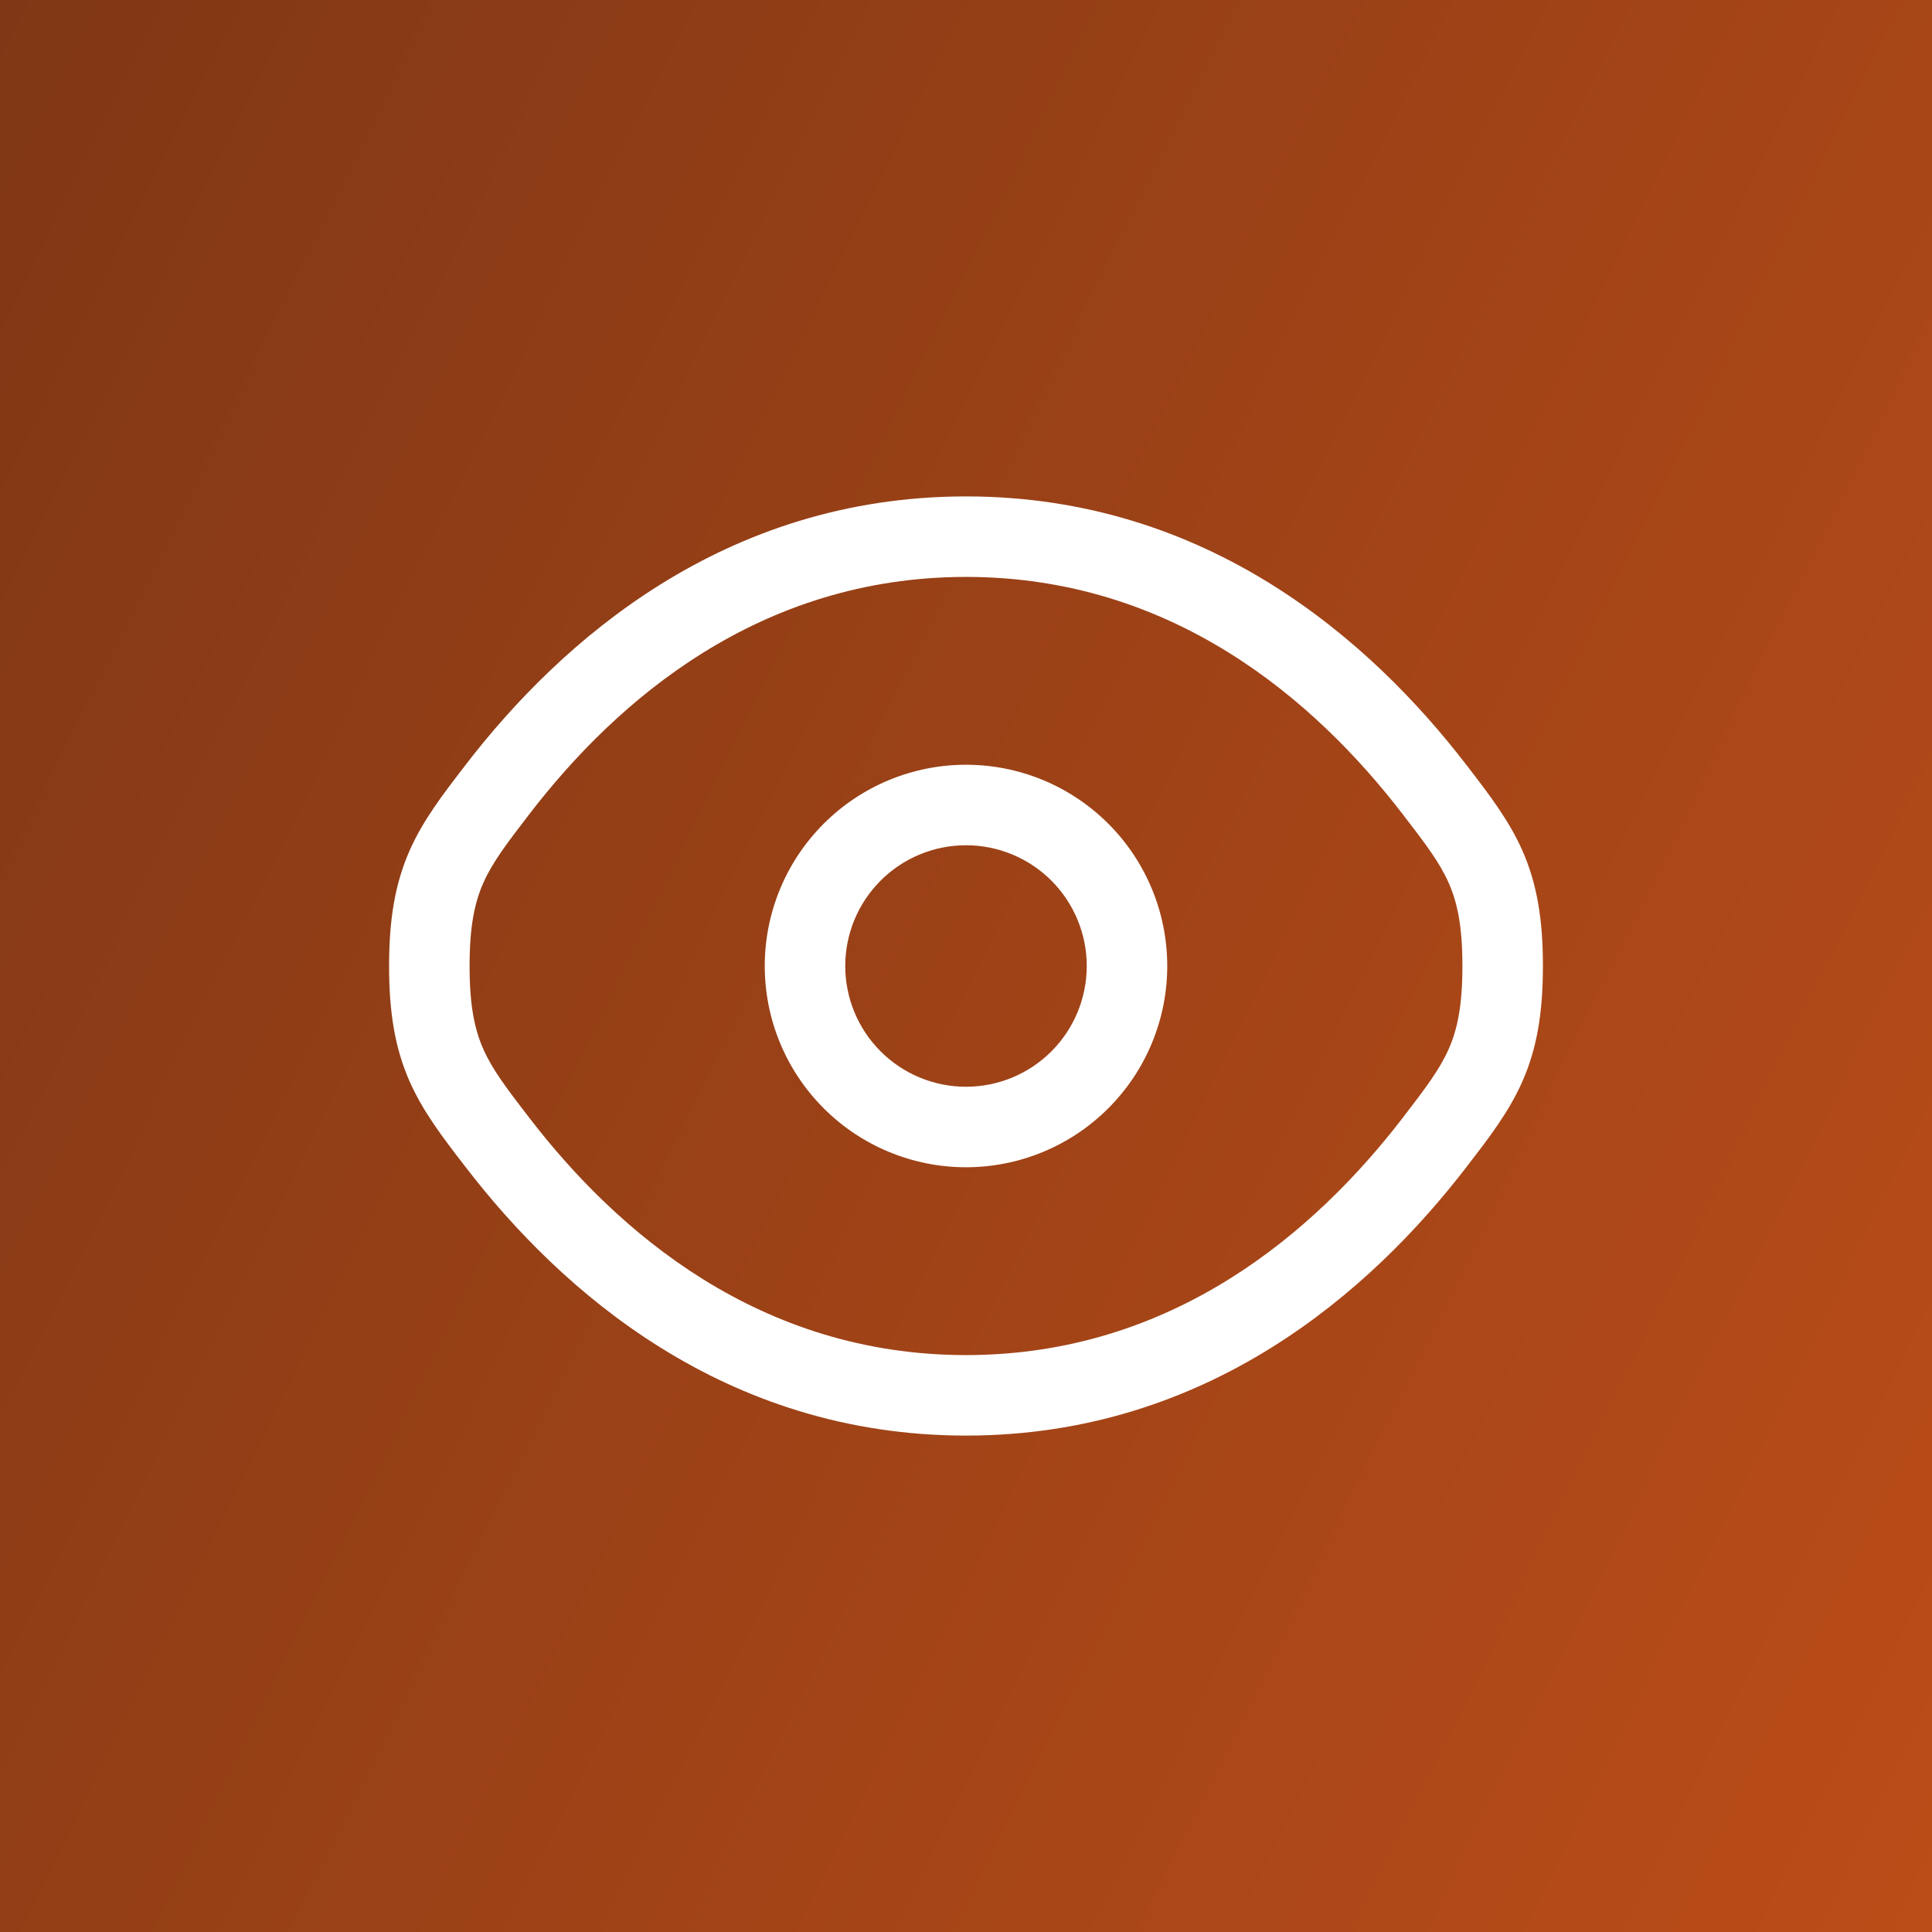
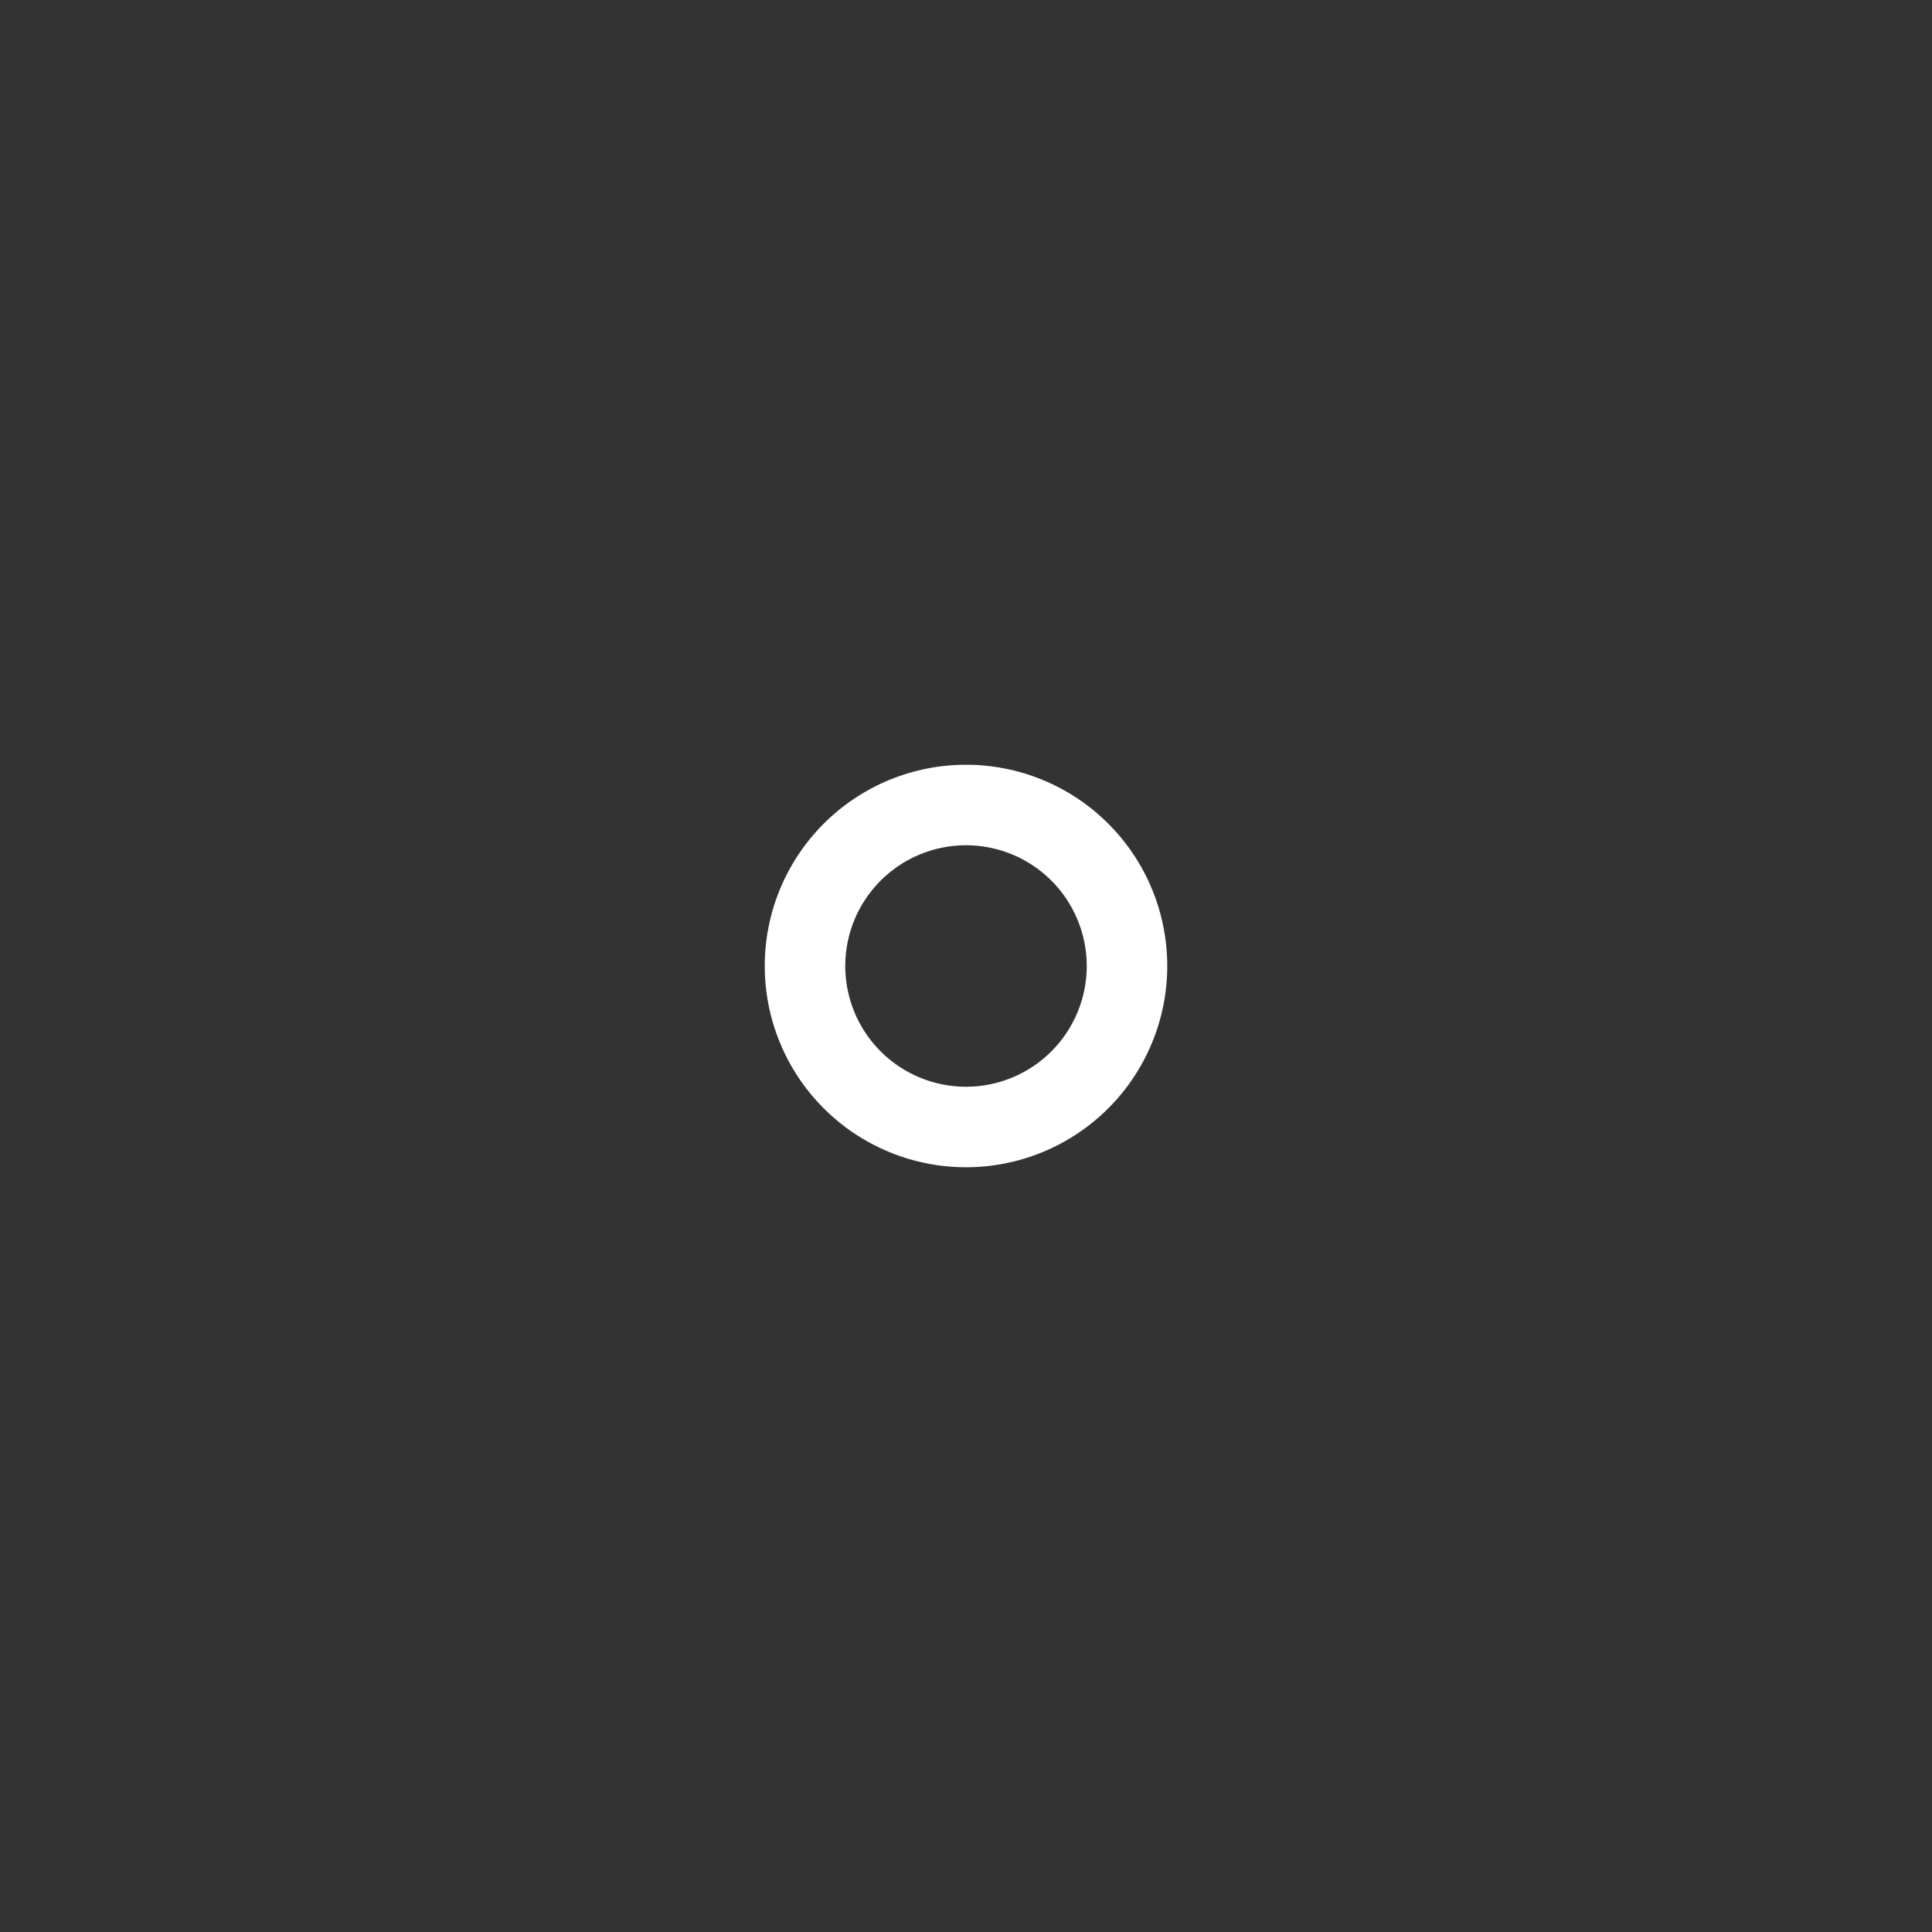
<svg xmlns="http://www.w3.org/2000/svg" width="72" height="72" viewBox="0 0 72 72" fill="none">
  <rect x="0" y="0" width="72" height="72" fill="#333333" stroke="none" />
-   <rect width="72" height="72" fill="url(#paint0_linear_2372_3076)" fill-opacity="0.7" />
  <path fill-rule="evenodd" clip-rule="evenodd" d="M36 28.5C34.011 28.5 32.103 29.29 30.697 30.697C29.29 32.103 28.5 34.011 28.5 36C28.5 37.989 29.29 39.897 30.697 41.303C32.103 42.71 34.011 43.5 36 43.5C37.989 43.5 39.897 42.71 41.303 41.303C42.71 39.897 43.5 37.989 43.5 36C43.5 34.011 42.71 32.103 41.303 30.697C39.897 29.29 37.989 28.5 36 28.5ZM31.5 36C31.5 34.806 31.974 33.662 32.818 32.818C33.662 31.974 34.806 31.5 36 31.5C37.194 31.5 38.338 31.974 39.182 32.818C40.026 33.662 40.5 34.806 40.5 36C40.5 37.194 40.026 38.338 39.182 39.182C38.338 40.026 37.194 40.5 36 40.5C34.806 40.5 33.662 40.026 32.818 39.182C31.974 38.338 31.5 37.194 31.5 36Z" fill="white" />
-   <path fill-rule="evenodd" clip-rule="evenodd" d="M36 18.5C26.972 18.5 20.89 23.908 17.36 28.494L17.298 28.576C16.498 29.614 15.764 30.568 15.266 31.696C14.732 32.906 14.5 34.224 14.5 36C14.5 37.776 14.732 39.094 15.266 40.304C15.766 41.432 16.5 42.388 17.298 43.424L17.362 43.506C20.89 48.092 26.972 53.5 36 53.5C45.028 53.5 51.11 48.092 54.64 43.506L54.702 43.424C55.502 42.388 56.236 41.432 56.734 40.304C57.268 39.094 57.5 37.776 57.5 36C57.5 34.224 57.268 32.906 56.734 31.696C56.234 30.568 55.5 29.614 54.702 28.576L54.638 28.494C51.11 23.908 45.028 18.5 36 18.5ZM19.74 30.324C22.996 26.09 28.3 21.5 36 21.5C43.7 21.5 49.002 26.09 52.26 30.324C53.14 31.464 53.652 32.144 53.99 32.908C54.306 33.624 54.5 34.498 54.5 36C54.5 37.502 54.306 38.376 53.99 39.092C53.652 39.856 53.138 40.536 52.262 41.676C49 45.91 43.7 50.5 36 50.5C28.3 50.5 22.998 45.91 19.74 41.676C18.86 40.536 18.348 39.856 18.01 39.092C17.694 38.376 17.5 37.502 17.5 36C17.5 34.498 17.694 33.624 18.01 32.908C18.348 32.144 18.864 31.464 19.74 30.324Z" fill="white" />
  <defs>
    <linearGradient id="paint0_linear_2372_3076" x1="87" y1="60.5" x2="-17" y2="9.5" gradientUnits="userSpaceOnUse">
      <stop stop-color="#FD5B0E" />
      <stop offset="1" stop-color="#973608" />
    </linearGradient>
  </defs>
</svg>